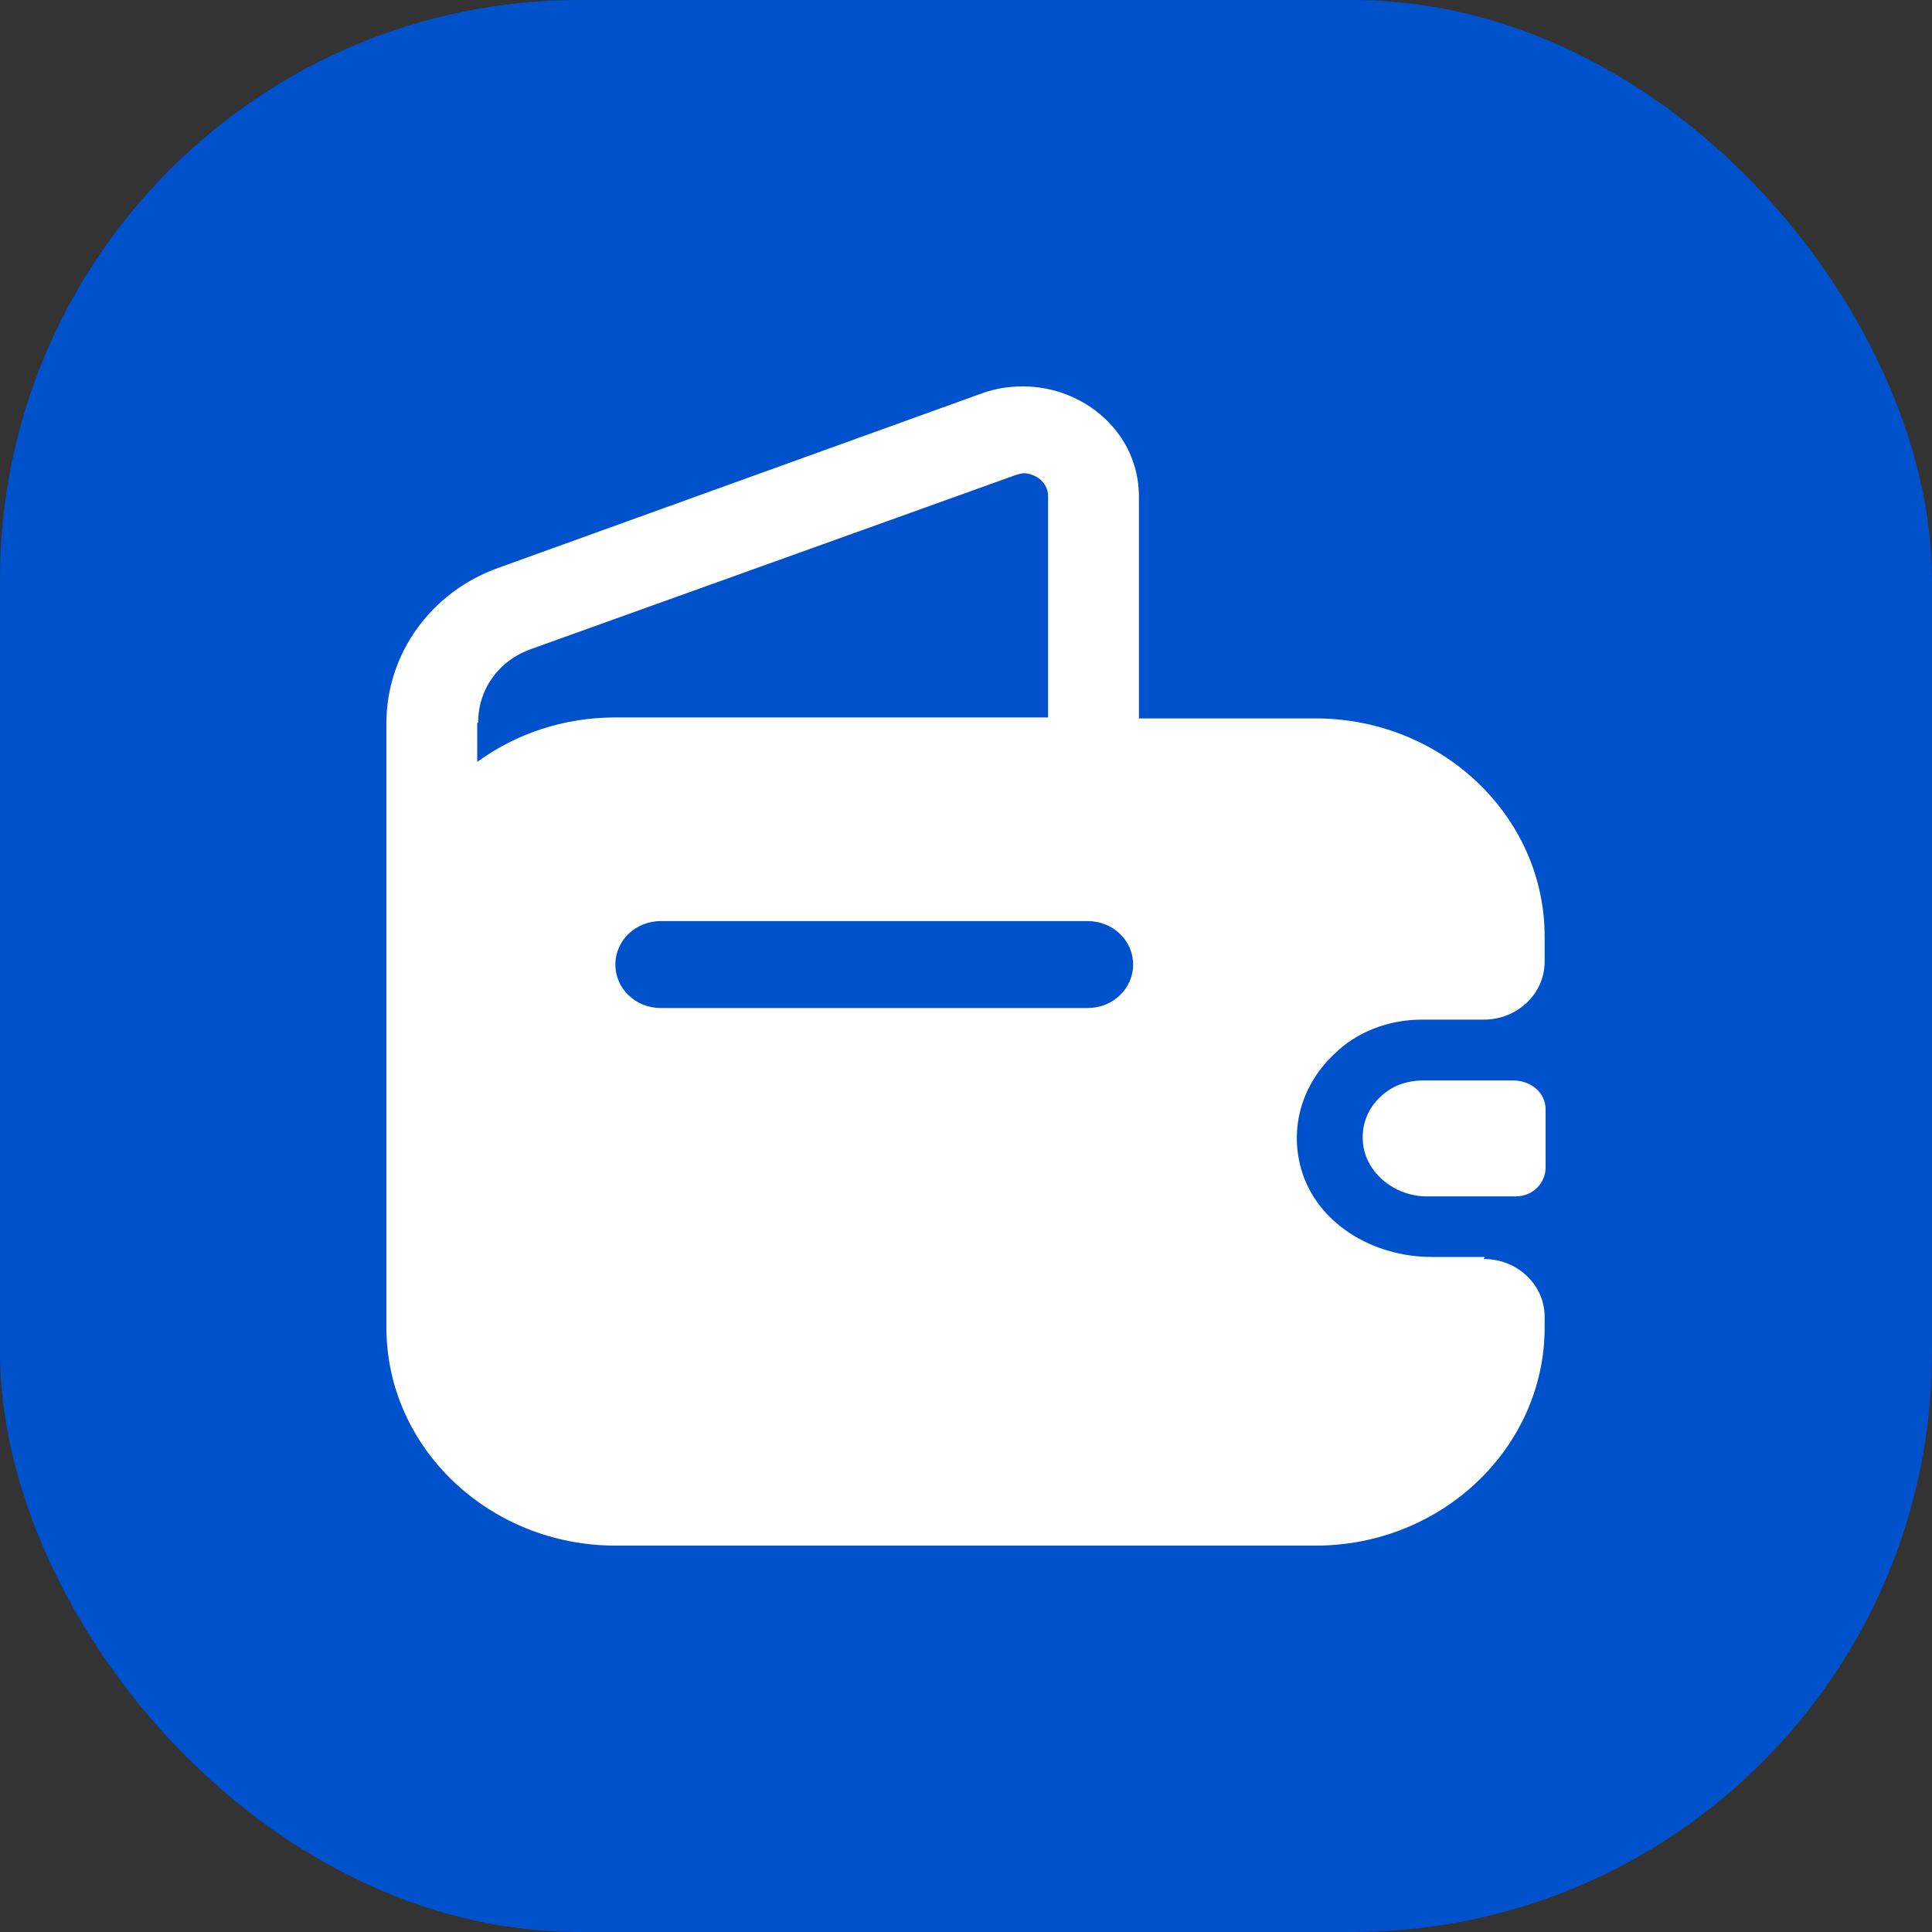
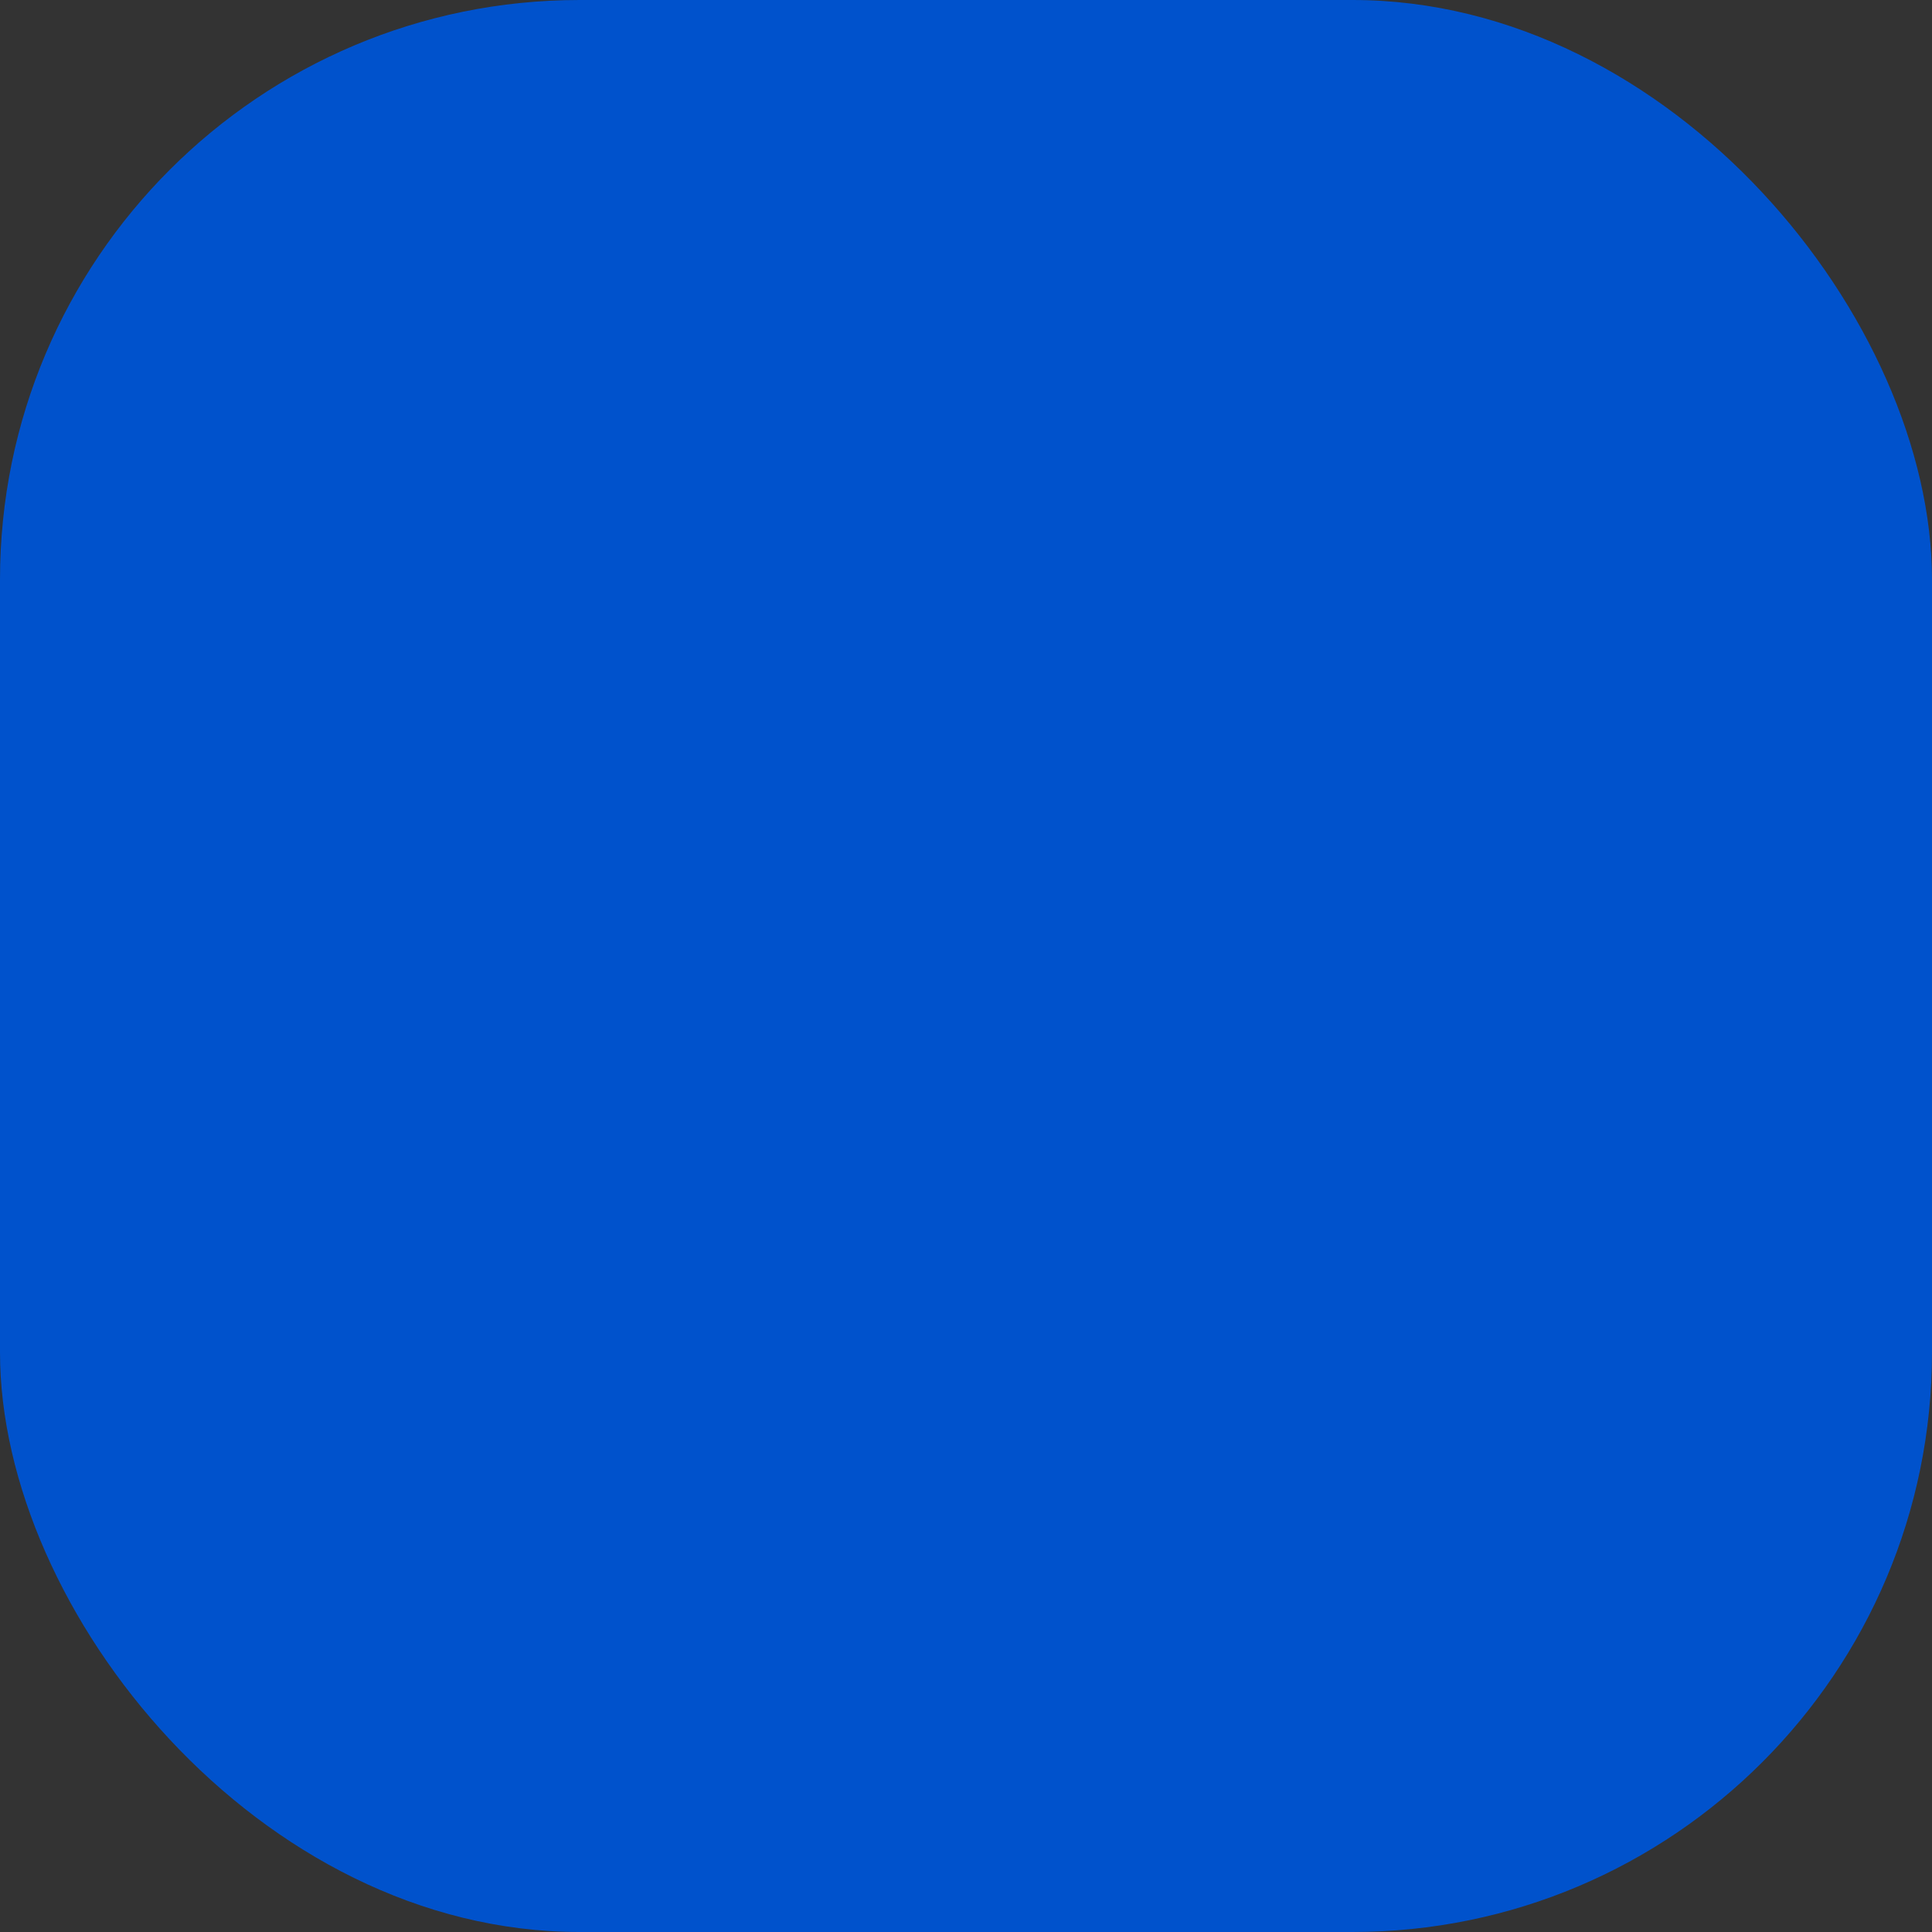
<svg xmlns="http://www.w3.org/2000/svg" width="20" height="20" viewBox="0 0 20 20" fill="none">
  <rect x="0" y="0" width="20" height="20" fill="#333333" stroke="none" />
  <rect width="20" height="20" rx="6" fill="#0052CC" />
-   <path d="M15.68 11.185H14.73C14.56 11.185 14.4 11.245 14.29 11.355C14.16 11.475 14.09 11.645 14.11 11.835C14.14 12.145 14.44 12.385 14.77 12.385H15.69C15.87 12.385 16 12.245 16 12.085V11.485C16 11.325 15.87 11.195 15.68 11.185Z" fill="white" />
-   <path d="M15.37 13.012H14.82C14.21 13.012 13.63 12.663 13.47 12.103C13.34 11.644 13.5 11.204 13.81 10.914C14.04 10.684 14.37 10.555 14.72 10.555H15.36C15.71 10.555 15.99 10.285 15.99 9.955V9.695C15.99 8.446 14.92 7.437 13.62 7.437H11.79V5.139C11.79 4.48 11.22 4 10.59 4C10.45 4 10.31 4.02 10.17 4.07L5.16 5.878C4.46 6.128 4 6.768 4 7.487V13.742C4 14.991 5.07 16 6.37 16H13.62C14.93 16 15.99 14.981 15.99 13.742V13.632C15.99 13.302 15.71 13.033 15.36 13.033L15.37 13.012ZM4.95 7.477C4.95 7.137 5.16 6.838 5.5 6.718L10.51 4.919C10.51 4.919 10.57 4.899 10.6 4.899C10.7 4.899 10.85 4.979 10.85 5.139V7.427H6.37C5.83 7.427 5.34 7.597 4.94 7.887V7.487L4.95 7.477ZM11.26 10.435H6.84C6.58 10.435 6.37 10.235 6.37 9.985C6.37 9.735 6.58 9.535 6.84 9.535H11.26C11.52 9.535 11.73 9.735 11.73 9.985C11.73 10.235 11.52 10.435 11.26 10.435Z" fill="white" />
</svg>